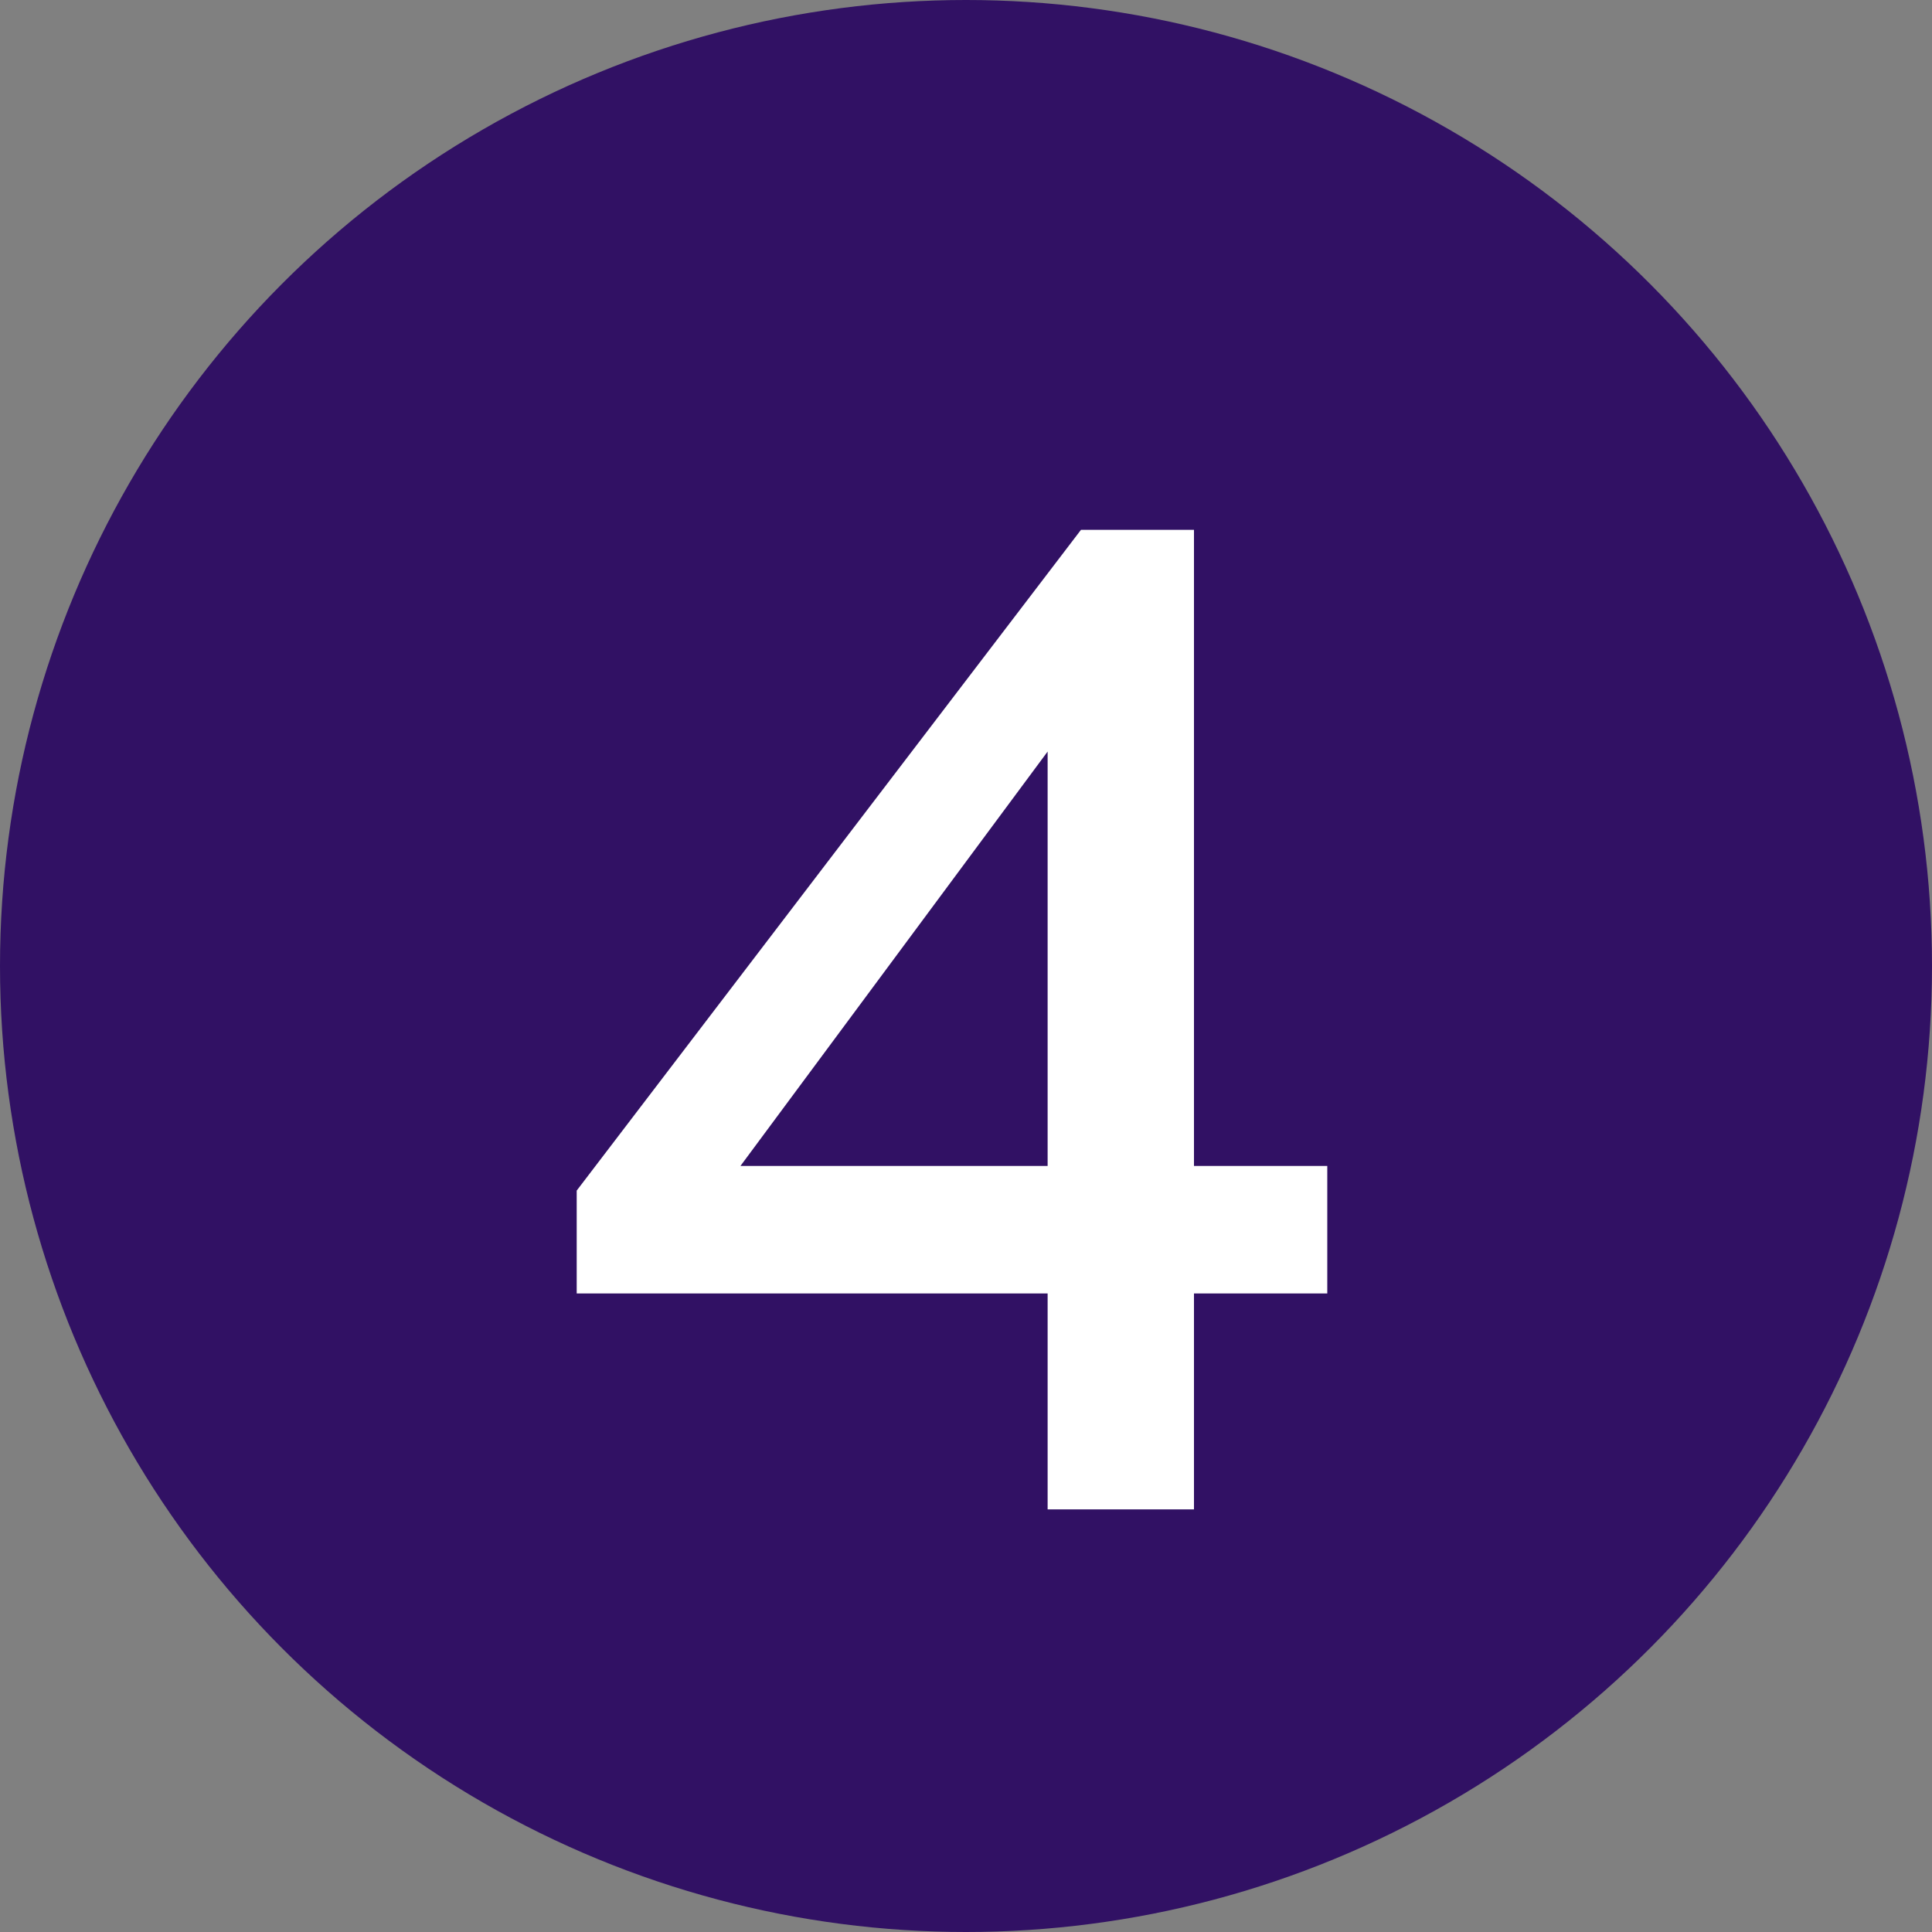
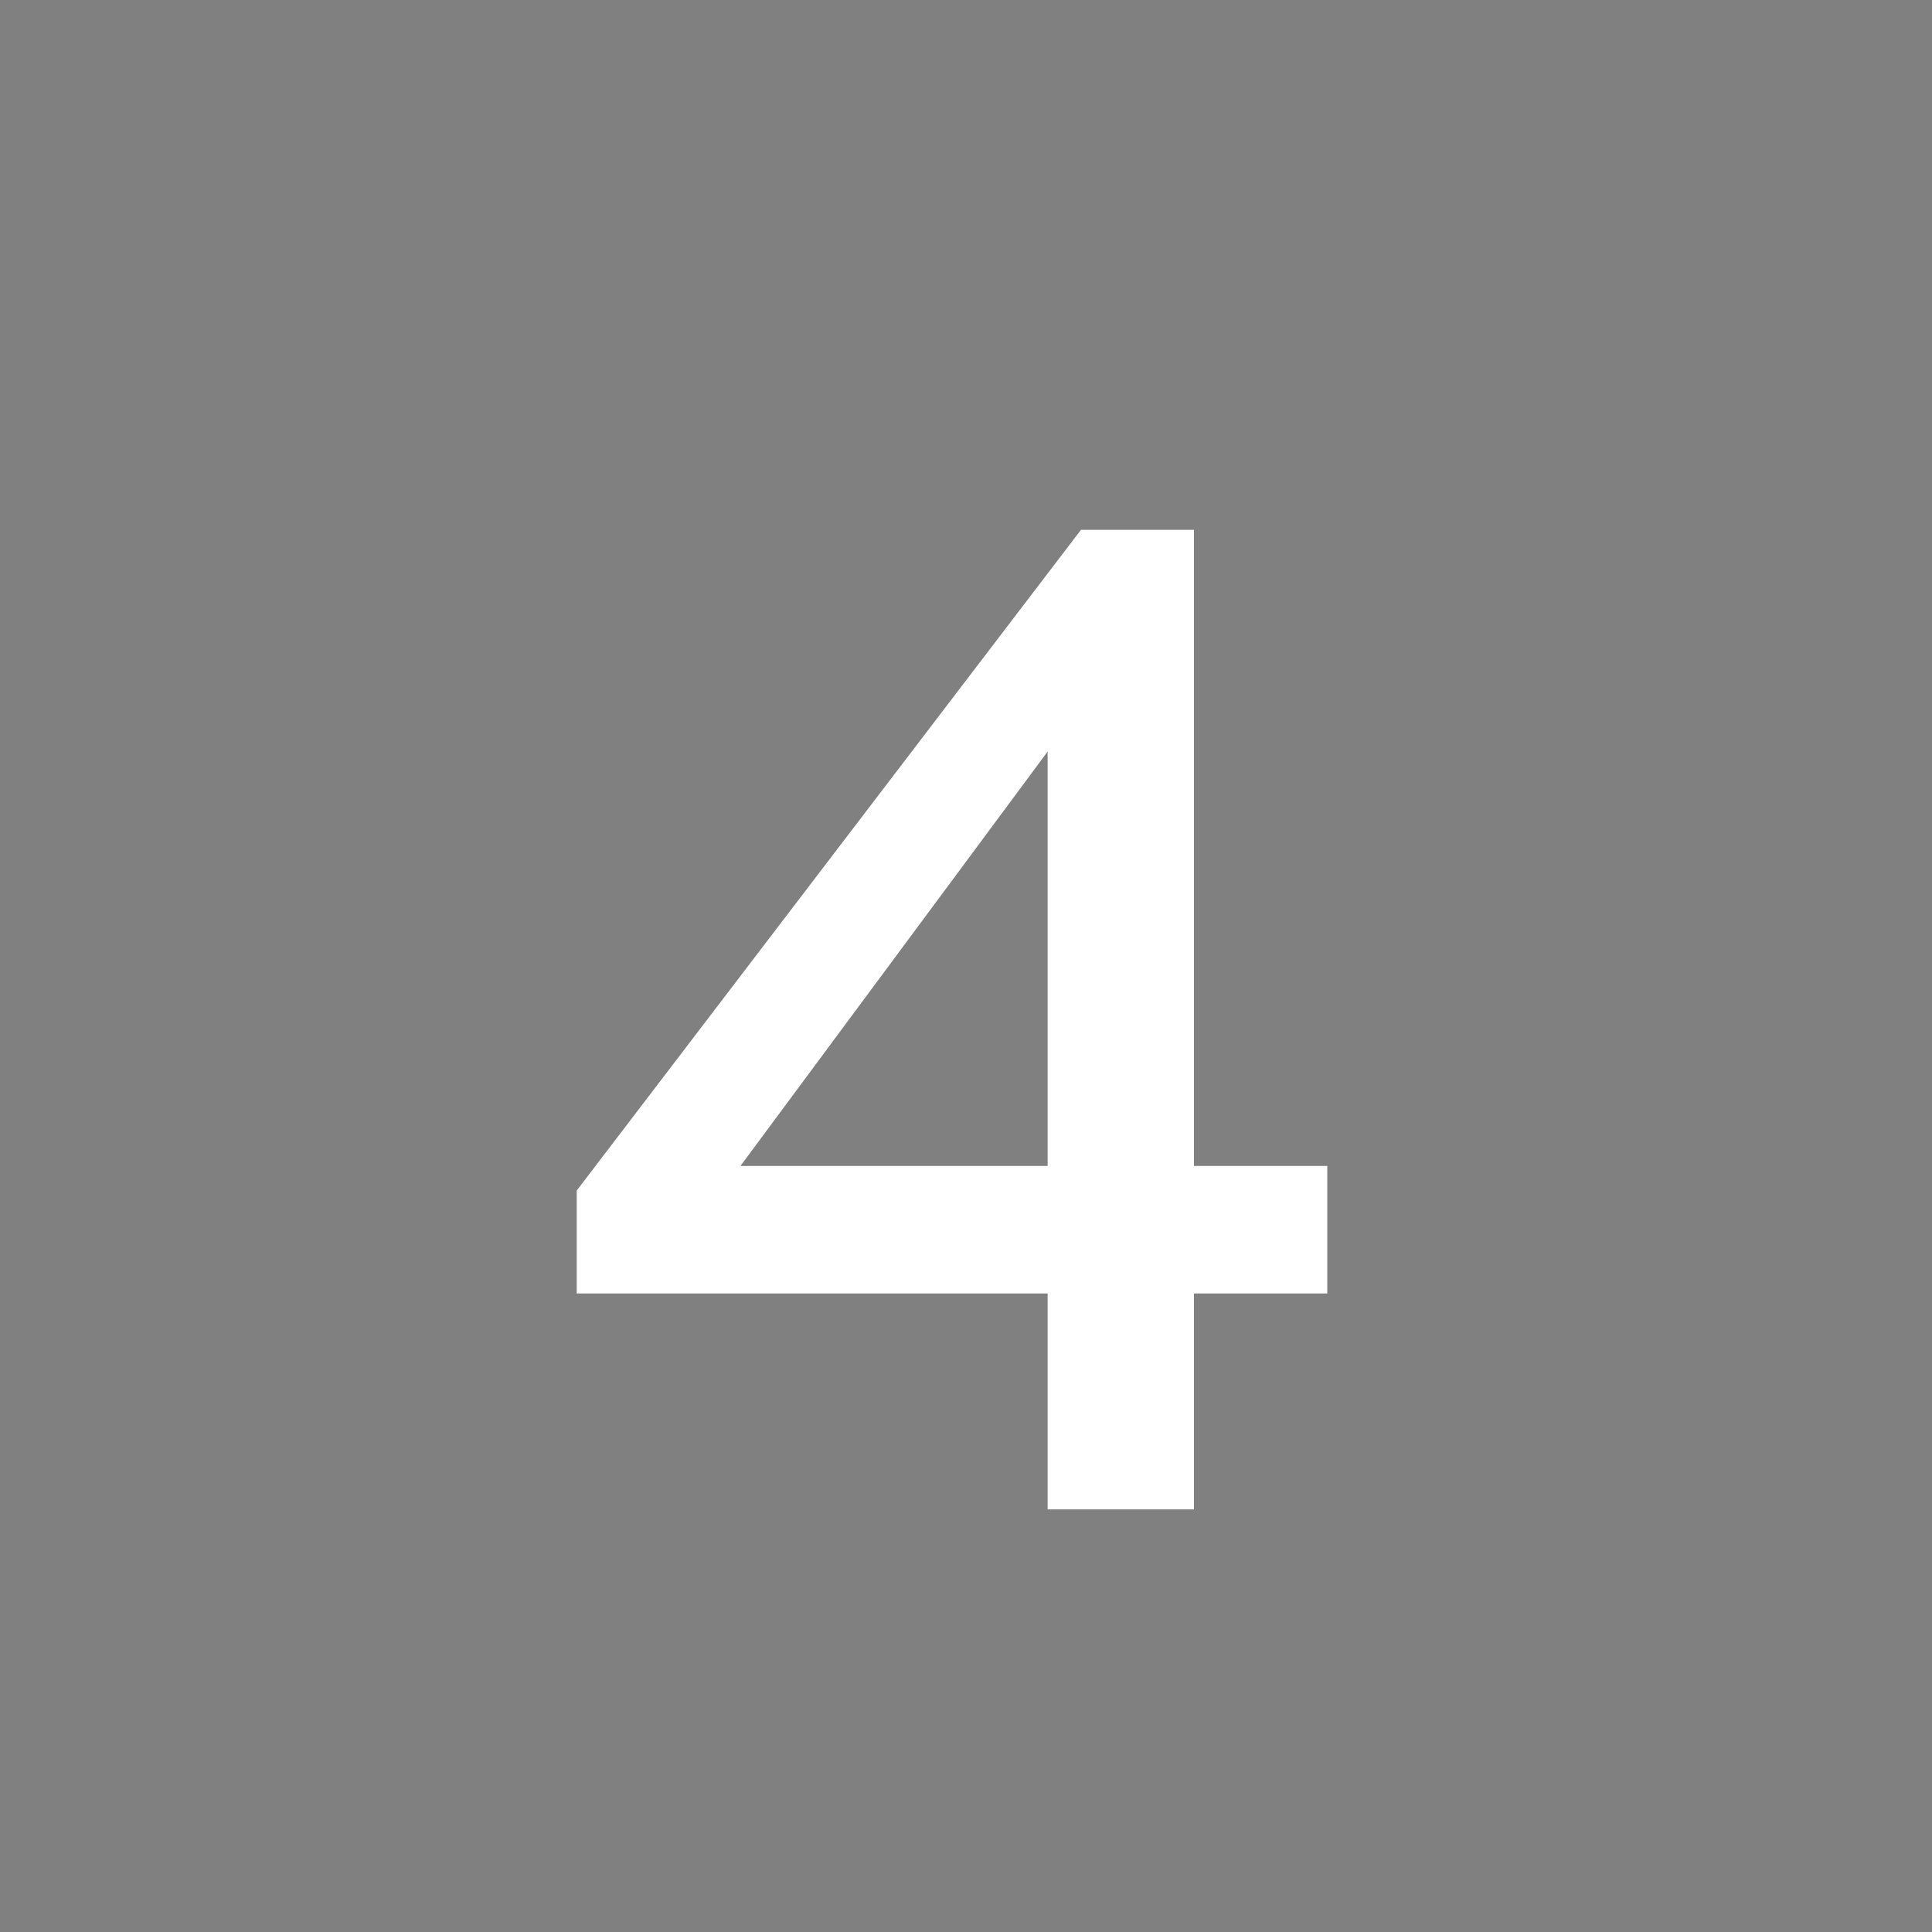
<svg xmlns="http://www.w3.org/2000/svg" width="32" height="32" viewBox="0 0 32 32" fill="none">
  <rect x="0" y="0" width="32" height="32" fill="#808080" stroke="none" />
-   <circle cx="16" cy="16" r="16" fill="#311164" />
-   <path d="M21.984 21.424H19.776V25H17.352V21.424H9.552V19.72L17.904 8.776H19.776V19.312H21.984V21.424ZM12.264 19.312H17.352V12.448L12.264 19.312Z" fill="white" />
+   <path d="M21.984 21.424H19.776V25H17.352V21.424H9.552V19.72L17.904 8.776H19.776V19.312H21.984V21.424M12.264 19.312H17.352V12.448L12.264 19.312Z" fill="white" />
</svg>